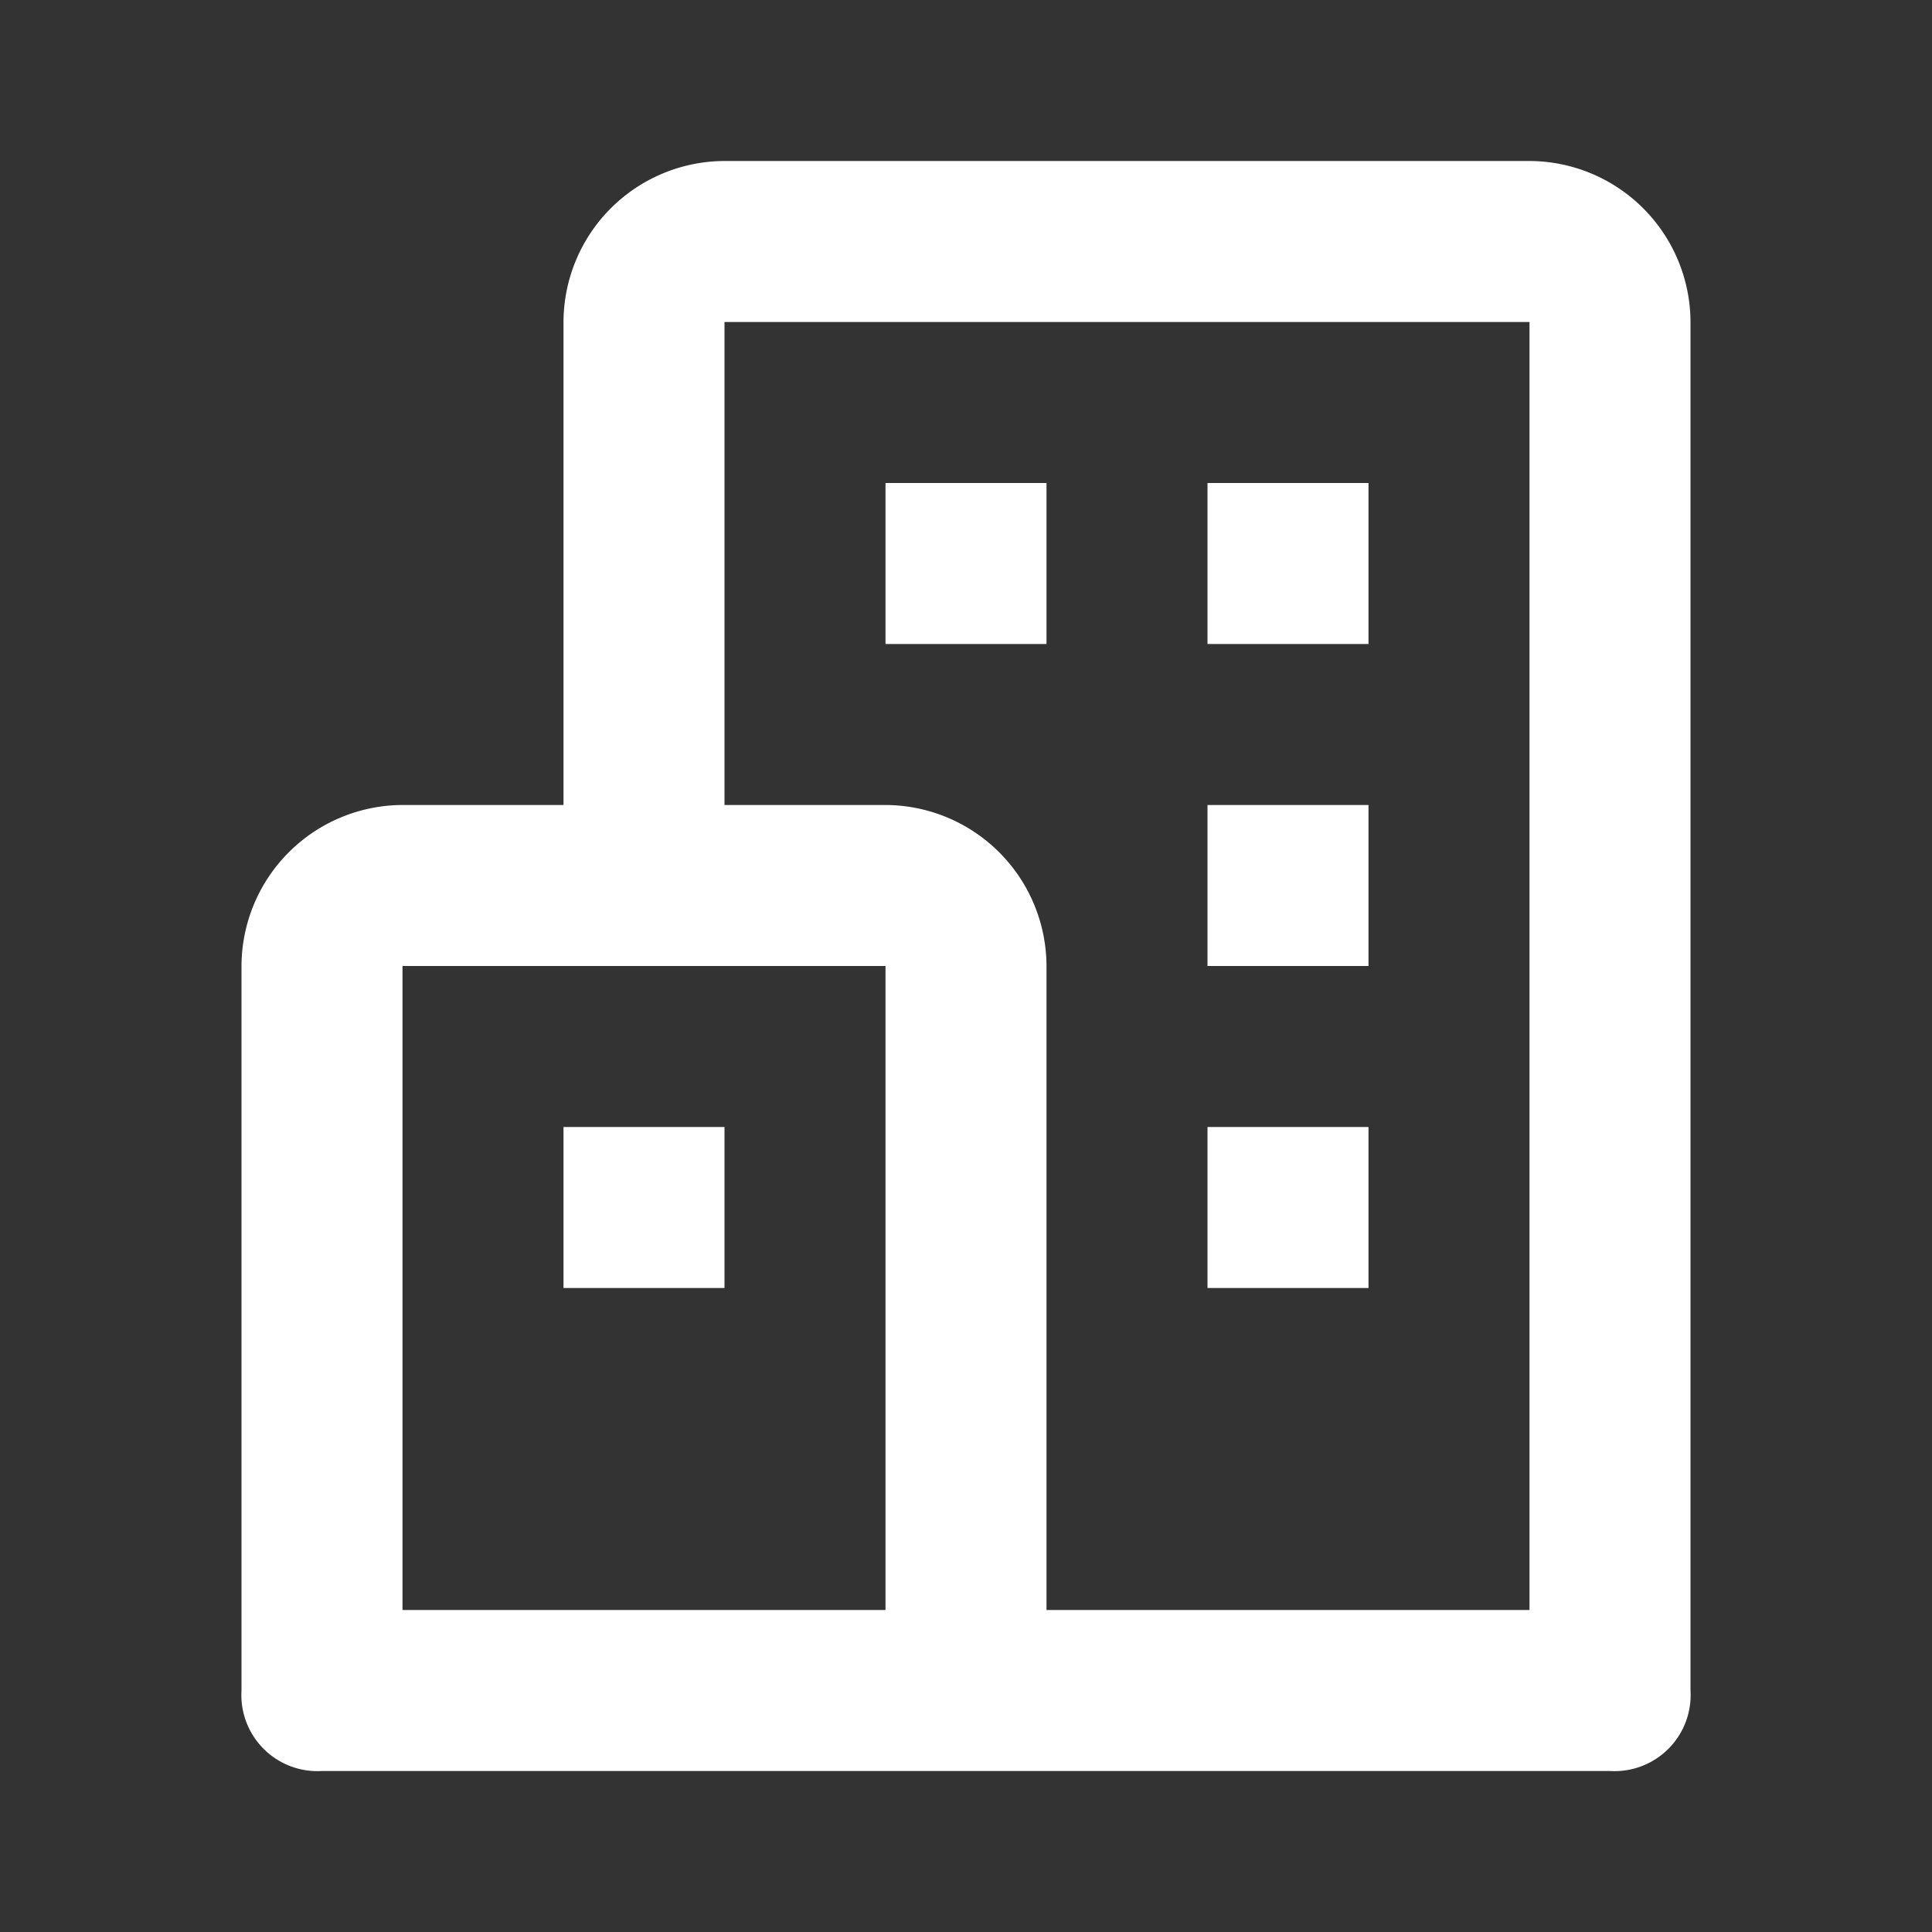
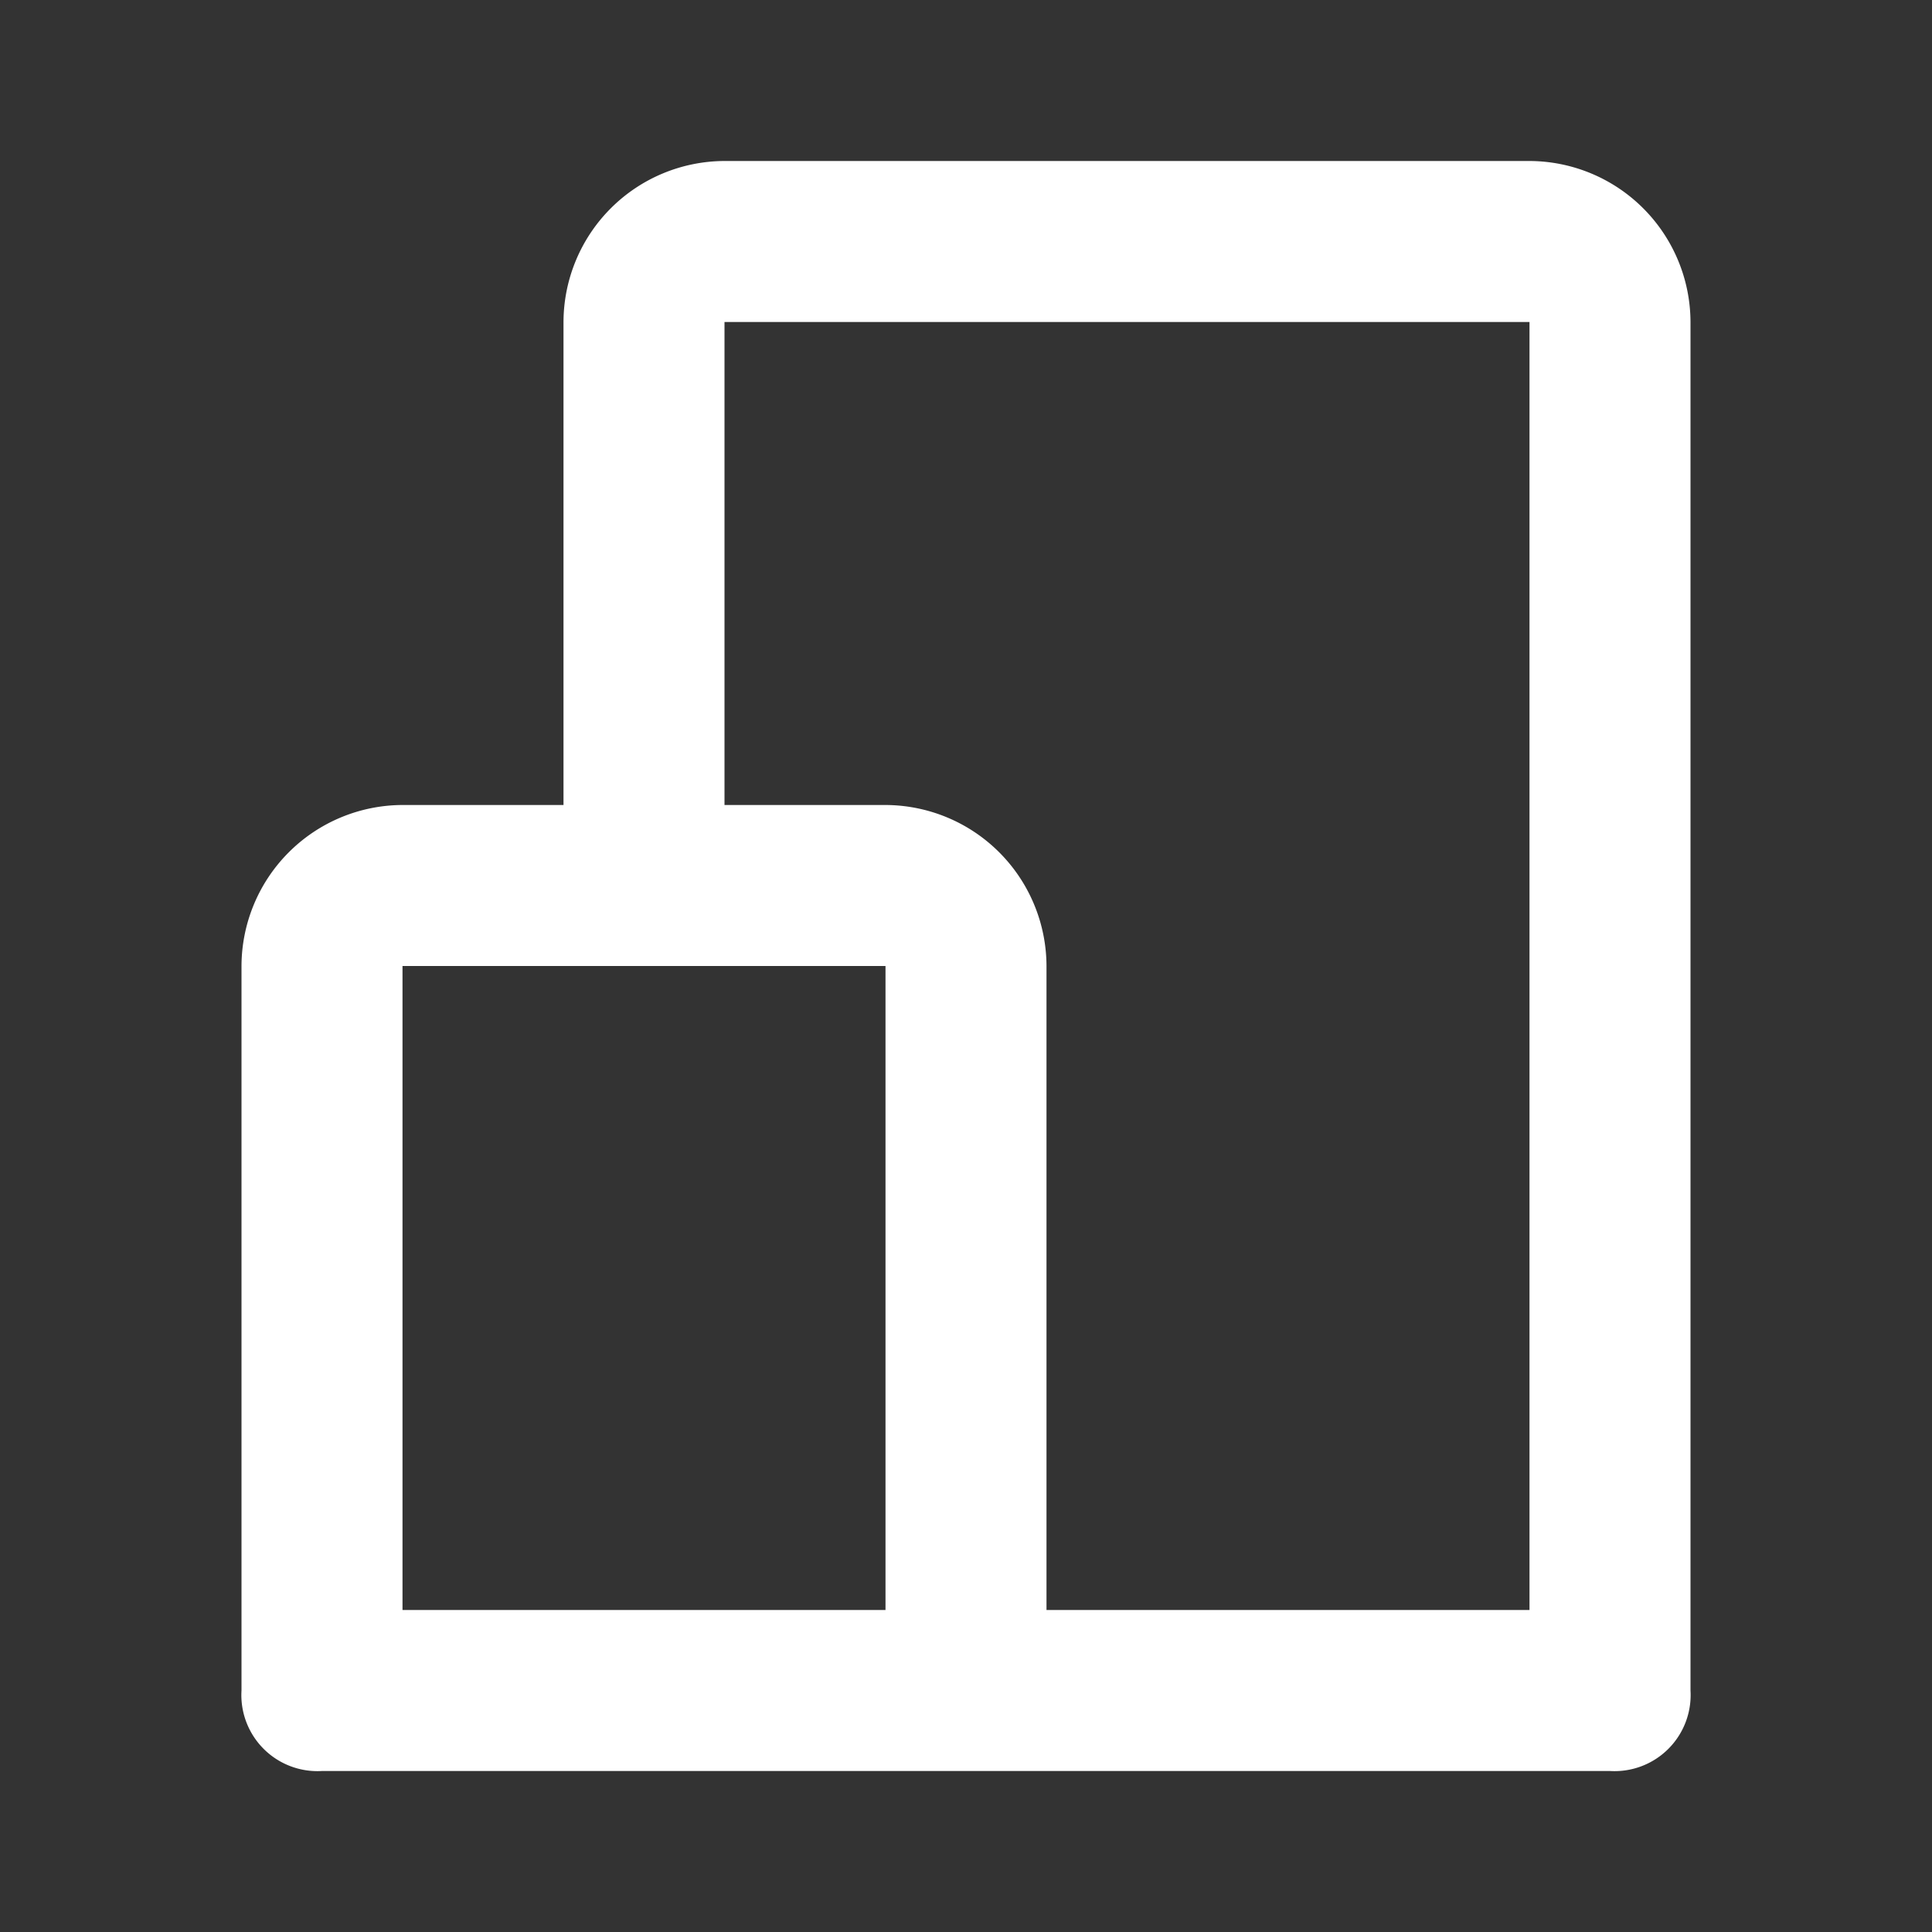
<svg xmlns="http://www.w3.org/2000/svg" id="レイヤー_1" data-name="レイヤー 1" width="24" height="24" viewBox="0 0 24 24">
  <rect x="0" y="0" width="24" height="24" fill="#333333" stroke="none" />
  <title>アートボード 1</title>
  <path d="M19,2H9A2.006,2.006,0,0,0,7,4v6H5a2.006,2.006,0,0,0-2,2v9a.945.945,0,0,0,1,1H20a.945.945,0,0,0,1-1V4A2.006,2.006,0,0,0,19,2ZM5,12h6v8H5Zm14,8H13V12a2.006,2.006,0,0,0-2-2H9V4H19Z" style="fill:#fff" />
-   <path d="M11,6h2V8H11Zm4,0h2V8H15Zm0,4h2v2H15Zm0,4h2v2H15ZM7,14H9v2H7Z" style="fill:#fff" />
</svg>